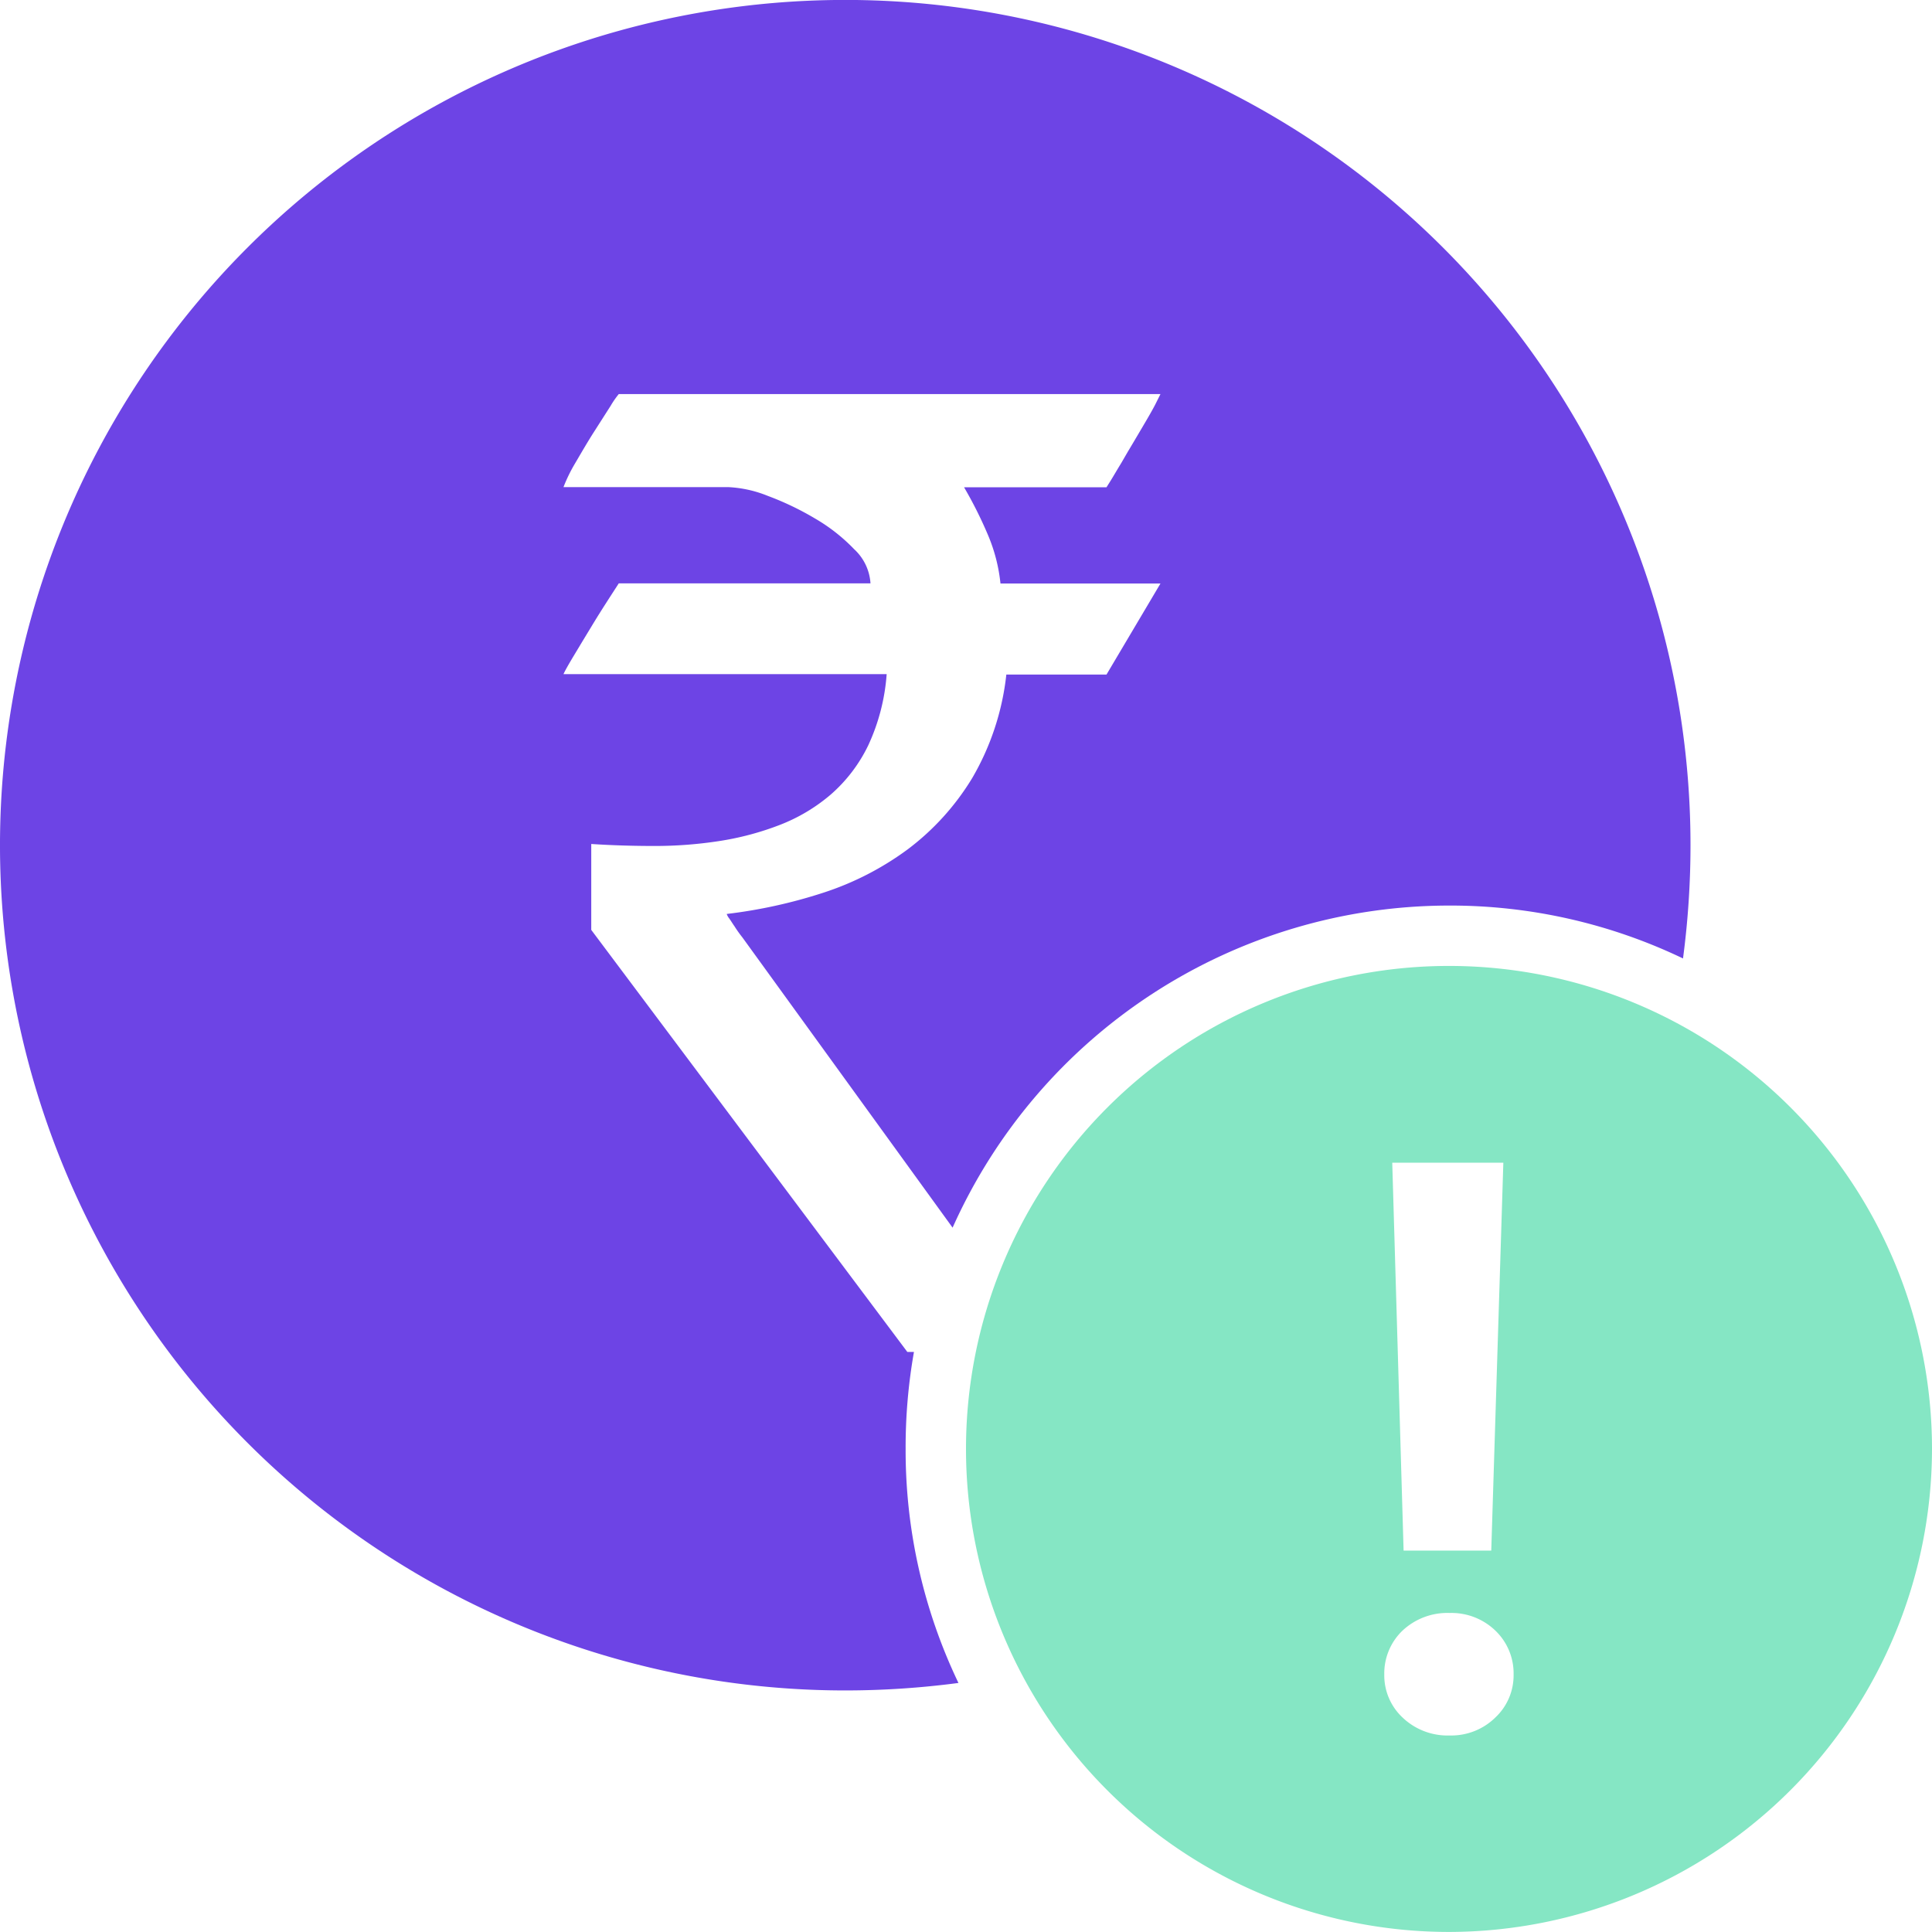
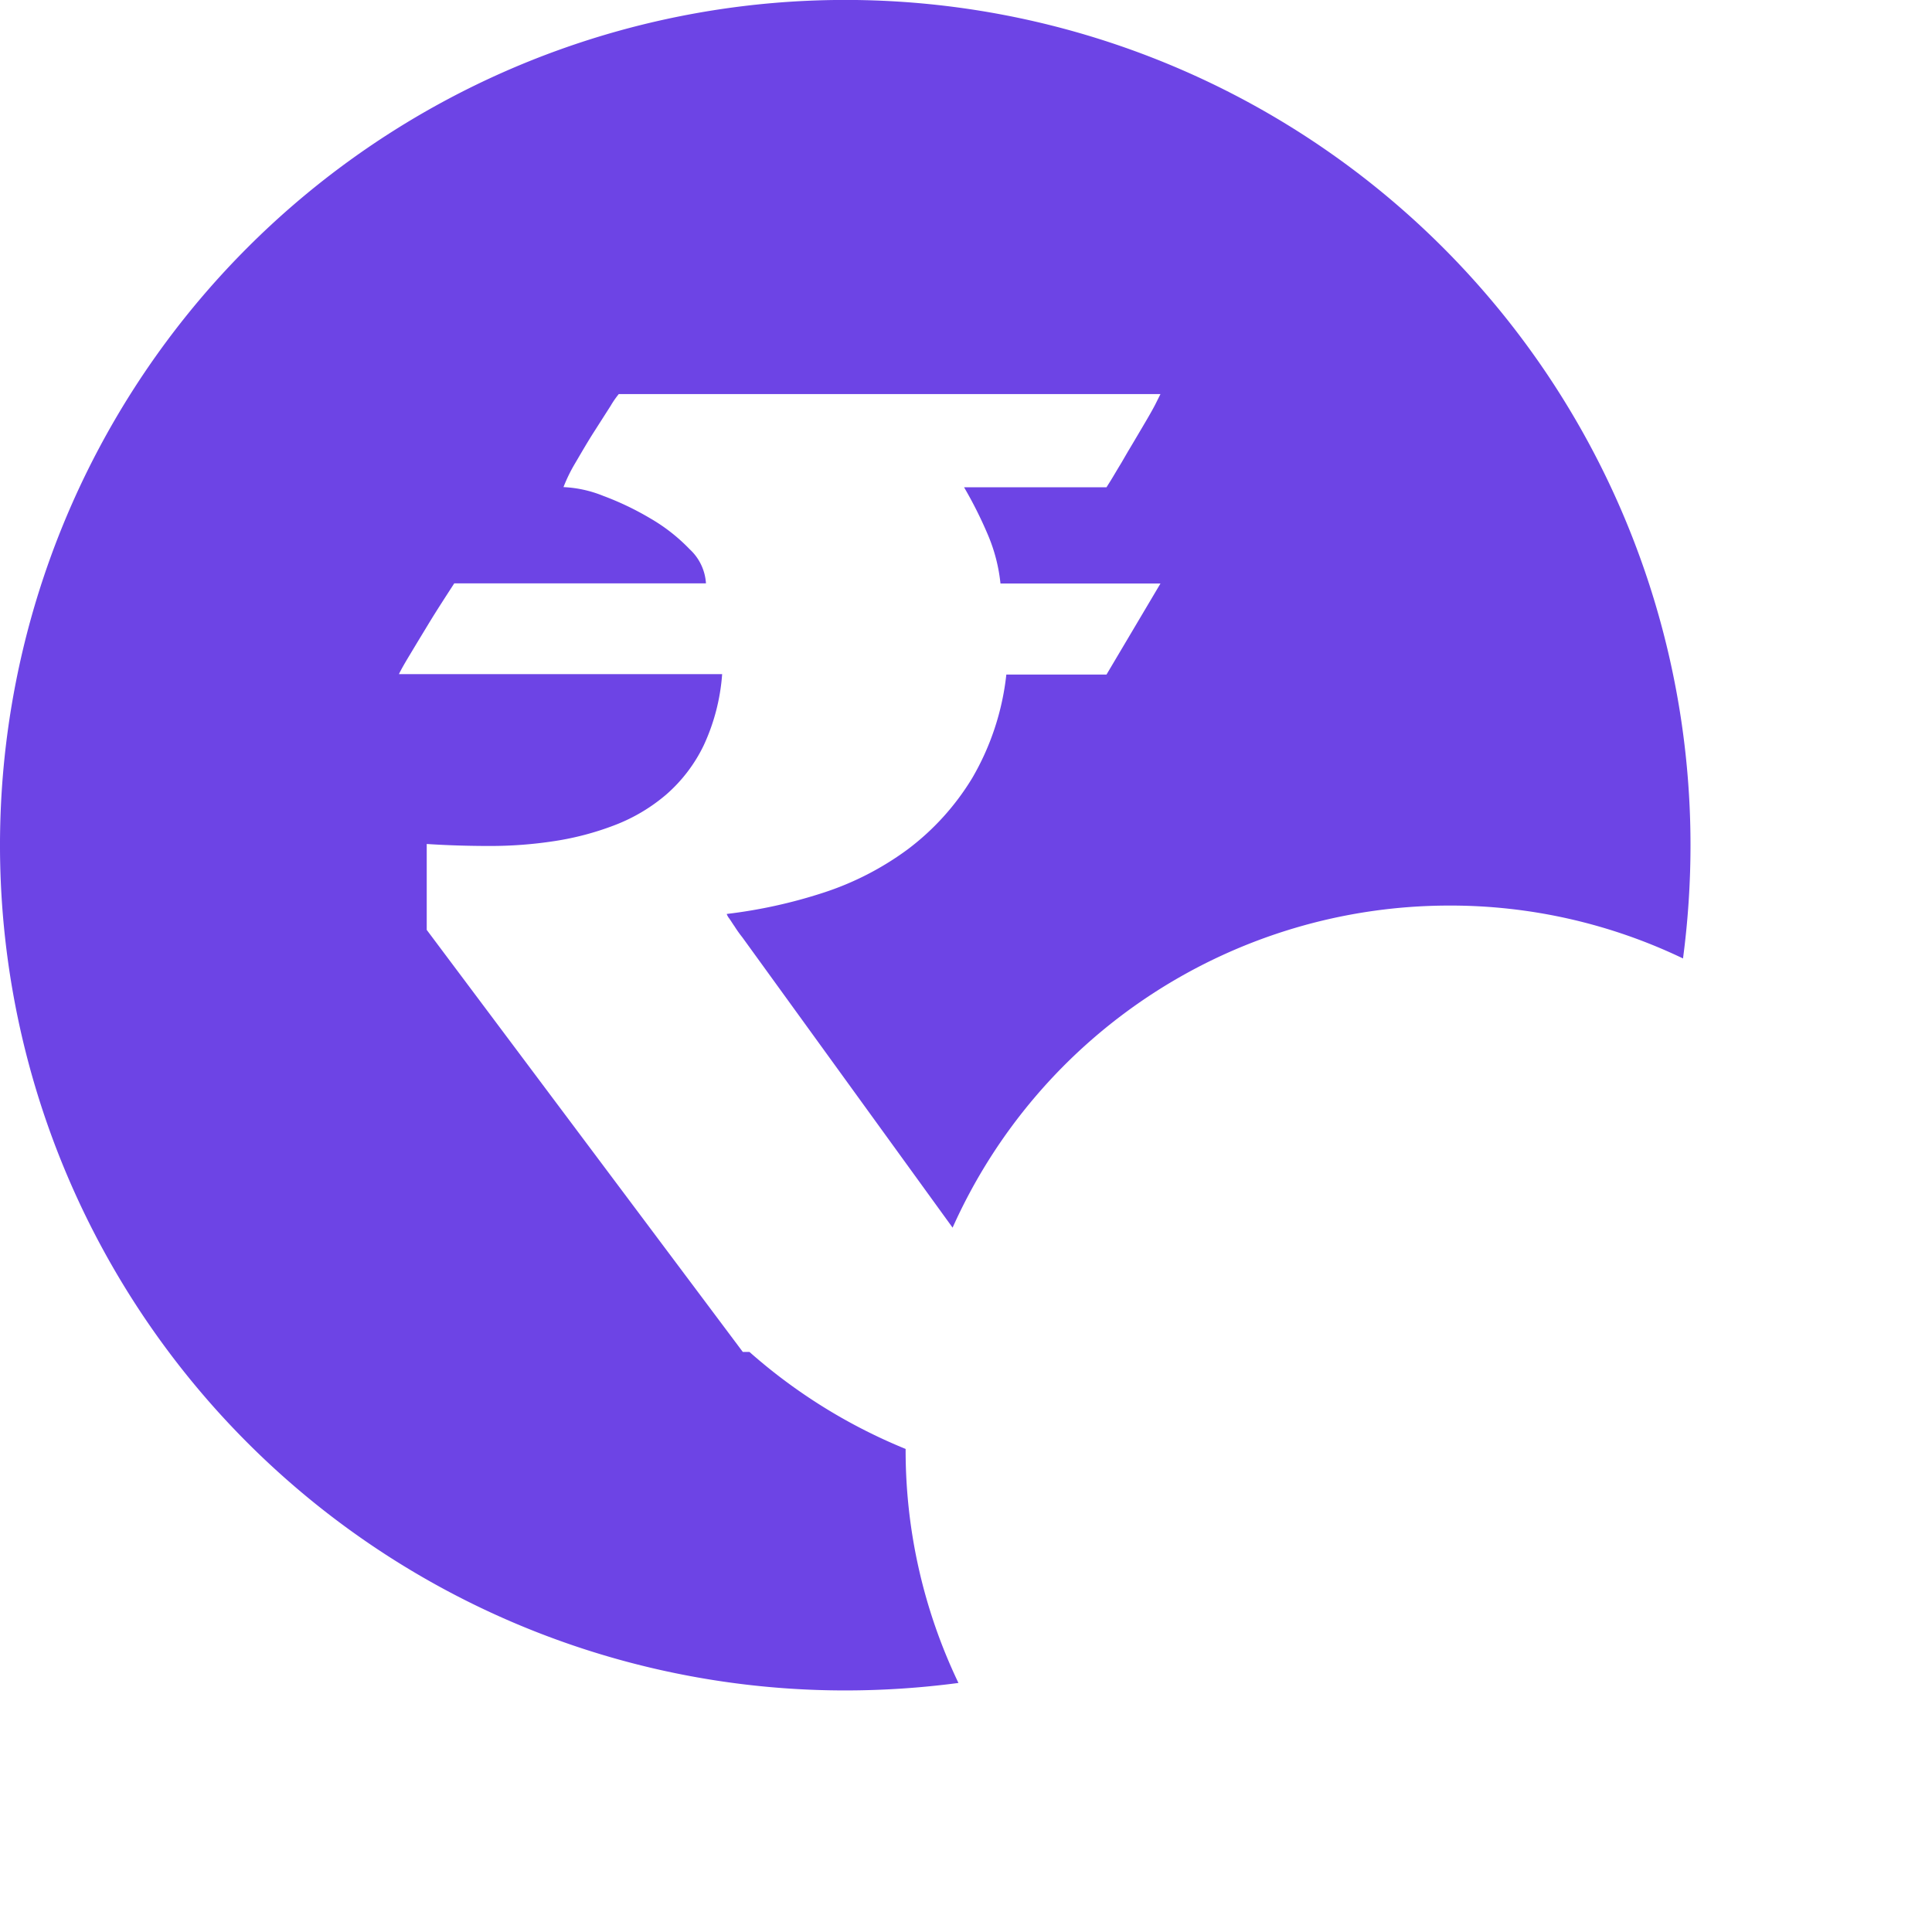
<svg xmlns="http://www.w3.org/2000/svg" width="32" height="31.999" viewBox="0 0 32 31.999">
  <g id="Group_19073" data-name="Group 19073" transform="translate(-897 -6137.001)">
-     <path id="Subtraction_73" data-name="Subtraction 73" d="M266,2968a14,14,0,1,1,14-14,14.277,14.277,0,0,1-.124,1.876A8.912,8.912,0,0,0,276,2955a9.015,9.015,0,0,0-8.222,5.335l-3.482-4.808a2.043,2.043,0,0,1-.13-.183c-.036-.051-.065-.1-.091-.135a.242.242,0,0,1-.038-.07,8.318,8.318,0,0,0,1.594-.35,4.895,4.895,0,0,0,1.406-.722,4.2,4.2,0,0,0,1.066-1.179,4.327,4.327,0,0,0,.565-1.714h1.659l.894-1.508h-2.65a2.783,2.783,0,0,0-.211-.813,6.871,6.871,0,0,0-.392-.781h2.359l.013-.021.058-.092c.045-.073.1-.169.172-.286l.116-.2.008-.013.056-.094.041-.069.027-.046.015-.025c.067-.114.122-.206.173-.294.07-.12.12-.211.156-.286l.059-.118h-8.972a1.49,1.49,0,0,0-.135.195l-.285.446c-.1.157-.2.33-.307.512a2.634,2.634,0,0,0-.189.388h2.725a1.989,1.989,0,0,1,.658.145,4.812,4.812,0,0,1,.78.373,2.952,2.952,0,0,1,.652.511.839.839,0,0,1,.27.565h-4.169c-.155.24-.3.462-.431.679l-.182.3-.125.208c-.089.147-.154.262-.178.317h5.353a3.369,3.369,0,0,1-.306,1.181,2.546,2.546,0,0,1-.62.813,2.913,2.913,0,0,1-.851.506,4.782,4.782,0,0,1-1,.265,6.972,6.972,0,0,1-1.066.081c-.364,0-.717-.011-1.05-.033v1.423l5.235,6.99h.11A9.083,9.083,0,0,0,267,2964a8.918,8.918,0,0,0,.875,3.876A14.287,14.287,0,0,1,266,2968Z" transform="translate(645 3197)" fill="#6d44e5" />
-     <path id="Subtraction_74" data-name="Subtraction 74" d="M260,2956a8,8,0,1,1,8-8A8.01,8.01,0,0,1,260,2956Zm.013-5.283a1.085,1.085,0,0,0-.785.294.981.981,0,0,0-.3.725.957.957,0,0,0,.3.71,1.08,1.08,0,0,0,.785.3,1.041,1.041,0,0,0,.757-.3.957.957,0,0,0,.3-.71.981.981,0,0,0-.3-.725A1.045,1.045,0,0,0,260.014,2950.717Zm-.953-7.458.188,6.425H260.7l.2-6.425Z" transform="translate(661 3213)" fill="#85e6c4" />
+     <path id="Subtraction_73" data-name="Subtraction 73" d="M266,2968a14,14,0,1,1,14-14,14.277,14.277,0,0,1-.124,1.876A8.912,8.912,0,0,0,276,2955a9.015,9.015,0,0,0-8.222,5.335l-3.482-4.808a2.043,2.043,0,0,1-.13-.183c-.036-.051-.065-.1-.091-.135a.242.242,0,0,1-.038-.07,8.318,8.318,0,0,0,1.594-.35,4.895,4.895,0,0,0,1.406-.722,4.2,4.2,0,0,0,1.066-1.179,4.327,4.327,0,0,0,.565-1.714h1.659l.894-1.508h-2.65a2.783,2.783,0,0,0-.211-.813,6.871,6.871,0,0,0-.392-.781h2.359l.013-.021.058-.092c.045-.073.1-.169.172-.286l.116-.2.008-.013.056-.094.041-.069.027-.046.015-.025c.067-.114.122-.206.173-.294.07-.12.12-.211.156-.286l.059-.118h-8.972a1.49,1.49,0,0,0-.135.195l-.285.446c-.1.157-.2.33-.307.512a2.634,2.634,0,0,0-.189.388a1.989,1.989,0,0,1,.658.145,4.812,4.812,0,0,1,.78.373,2.952,2.952,0,0,1,.652.511.839.839,0,0,1,.27.565h-4.169c-.155.24-.3.462-.431.679l-.182.3-.125.208c-.089.147-.154.262-.178.317h5.353a3.369,3.369,0,0,1-.306,1.181,2.546,2.546,0,0,1-.62.813,2.913,2.913,0,0,1-.851.506,4.782,4.782,0,0,1-1,.265,6.972,6.972,0,0,1-1.066.081c-.364,0-.717-.011-1.05-.033v1.423l5.235,6.99h.11A9.083,9.083,0,0,0,267,2964a8.918,8.918,0,0,0,.875,3.876A14.287,14.287,0,0,1,266,2968Z" transform="translate(645 3197)" fill="#6d44e5" />
  </g>
</svg>